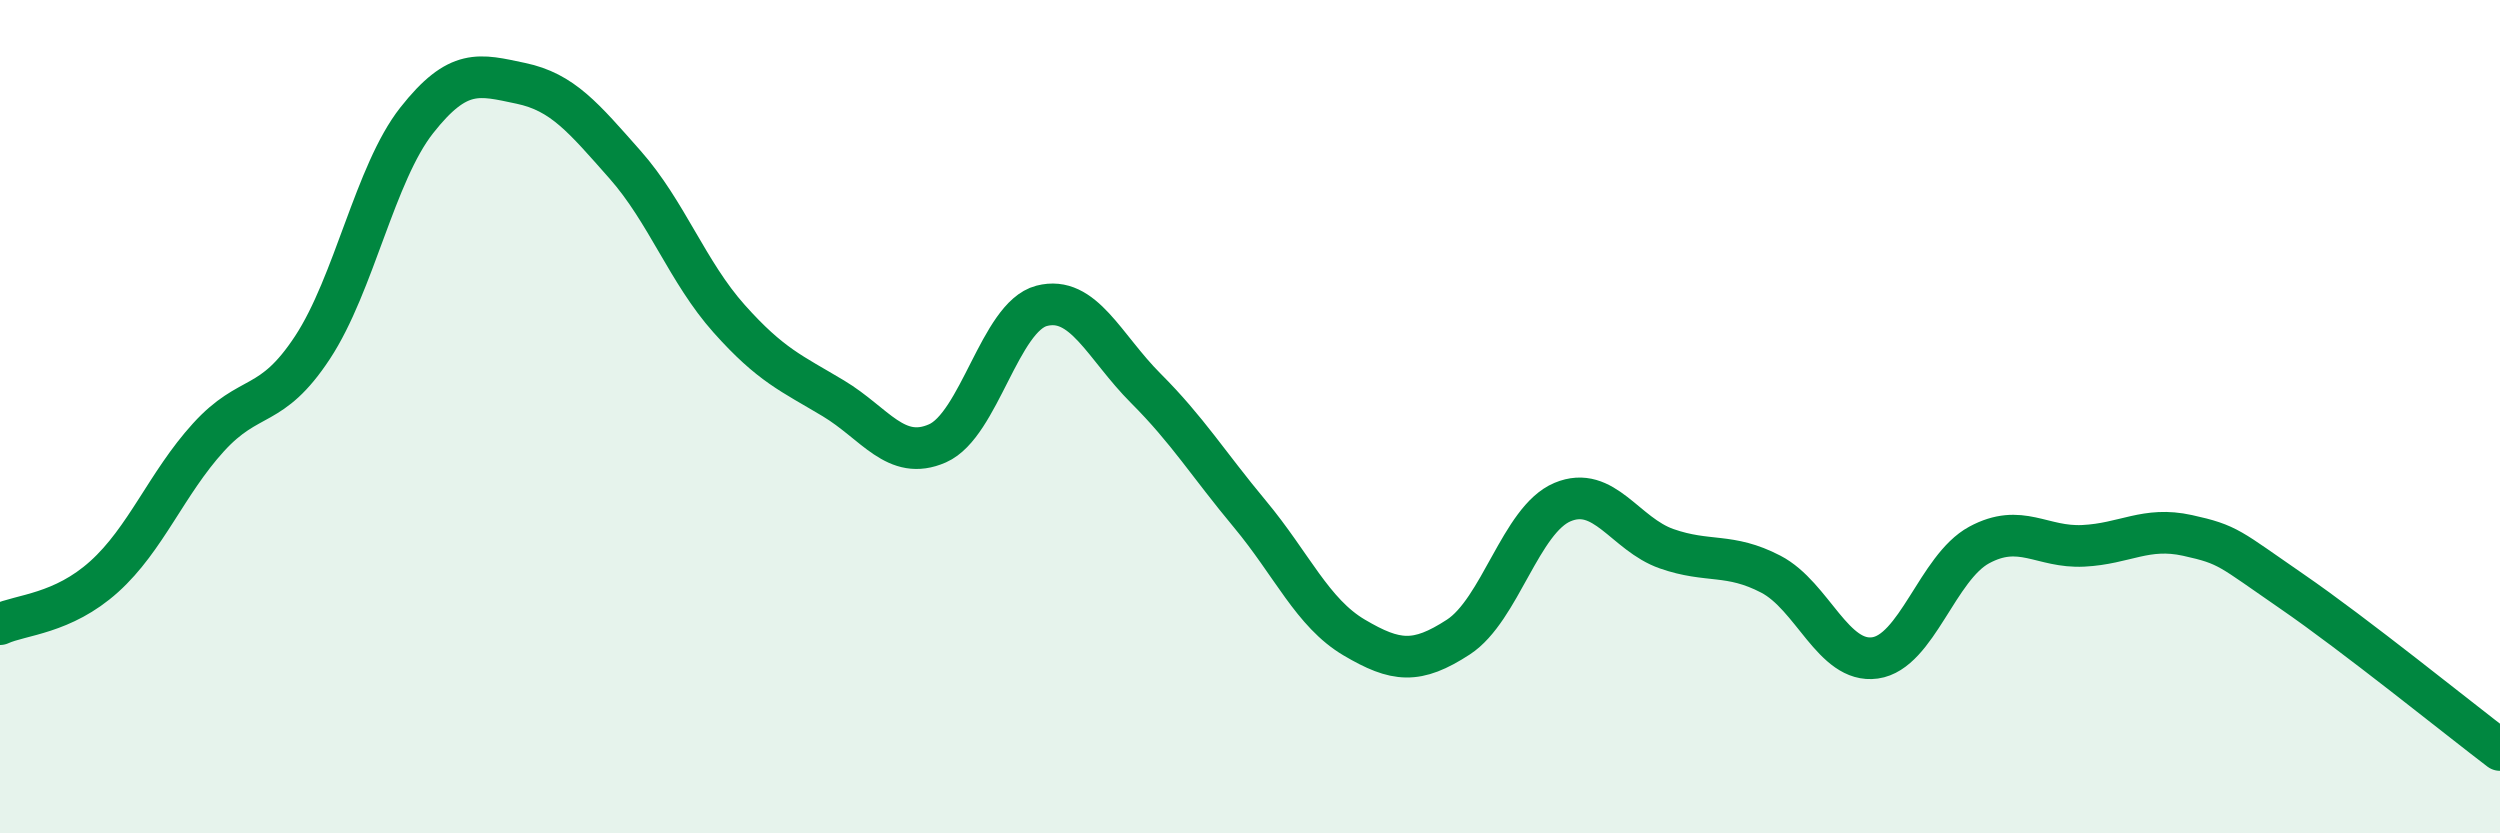
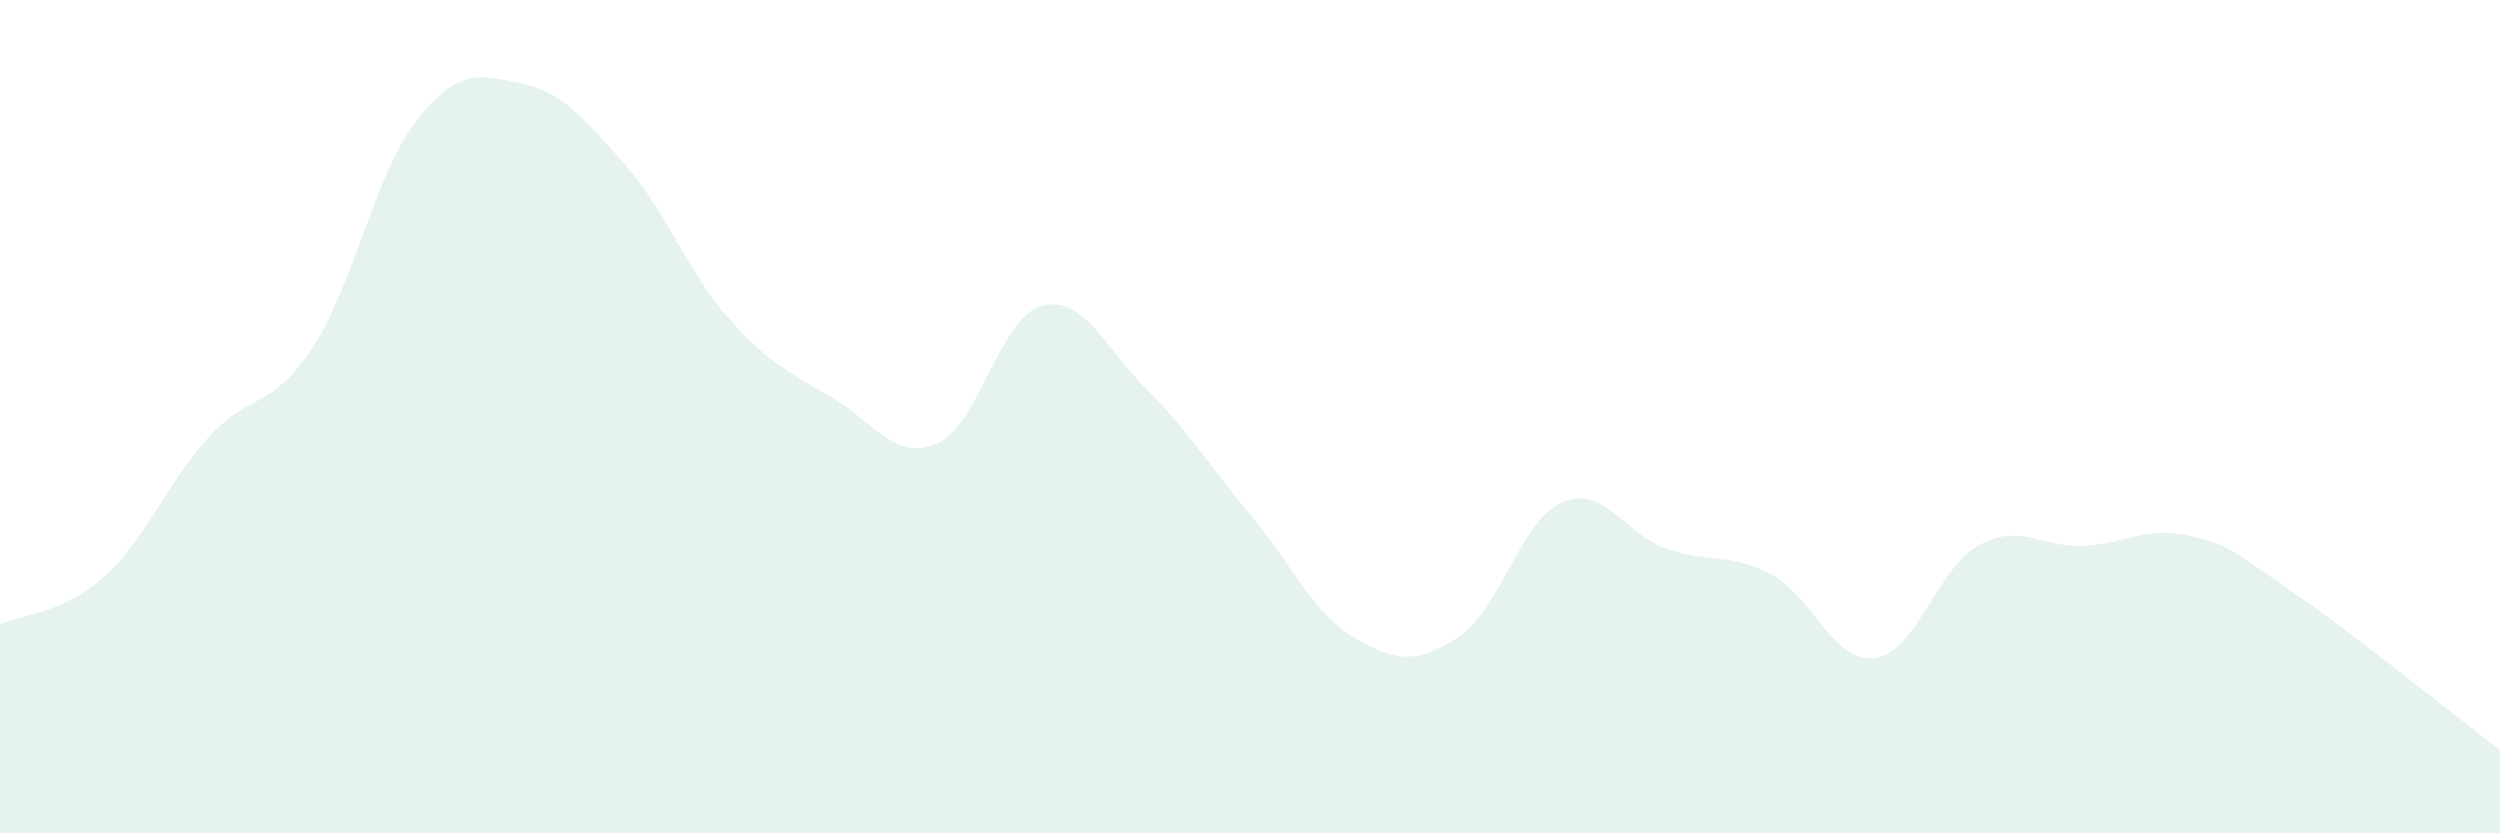
<svg xmlns="http://www.w3.org/2000/svg" width="60" height="20" viewBox="0 0 60 20">
  <path d="M 0,14.98 C 0.5,14.75 1.5,14.74 2.5,13.84 C 3.5,12.94 4,11.6 5,10.5 C 6,9.4 6.5,9.86 7.5,8.34 C 8.5,6.82 9,4.16 10,2.89 C 11,1.62 11.5,1.79 12.5,2 C 13.5,2.21 14,2.82 15,3.95 C 16,5.08 16.5,6.53 17.5,7.65 C 18.5,8.77 19,8.96 20,9.56 C 21,10.16 21.5,11.08 22.5,10.64 C 23.5,10.2 24,7.6 25,7.34 C 26,7.08 26.5,8.32 27.5,9.32 C 28.5,10.32 29,11.14 30,12.34 C 31,13.54 31.5,14.71 32.5,15.3 C 33.5,15.89 34,15.94 35,15.29 C 36,14.64 36.5,12.47 37.5,12.05 C 38.5,11.63 39,12.82 40,13.17 C 41,13.52 41.5,13.26 42.5,13.78 C 43.5,14.3 44,15.93 45,15.79 C 46,15.65 46.5,13.62 47.5,13.08 C 48.5,12.54 49,13.15 50,13.1 C 51,13.05 51.5,12.63 52.5,12.85 C 53.5,13.07 53.5,13.16 55,14.19 C 56.5,15.22 59,17.24 60,18L60 20L0 20Z" fill="#008740" opacity="0.1" stroke-linecap="round" stroke-linejoin="round" />
-   <path d="M 0,14.98 C 0.5,14.75 1.5,14.74 2.5,13.84 C 3.5,12.94 4,11.6 5,10.5 C 6,9.4 6.5,9.86 7.5,8.34 C 8.5,6.82 9,4.16 10,2.89 C 11,1.62 11.5,1.79 12.5,2 C 13.5,2.21 14,2.82 15,3.95 C 16,5.08 16.5,6.53 17.5,7.65 C 18.5,8.77 19,8.96 20,9.56 C 21,10.16 21.5,11.08 22.5,10.64 C 23.5,10.2 24,7.6 25,7.34 C 26,7.08 26.5,8.32 27.5,9.32 C 28.5,10.32 29,11.14 30,12.34 C 31,13.54 31.5,14.71 32.5,15.3 C 33.5,15.89 34,15.94 35,15.29 C 36,14.64 36.5,12.47 37.5,12.05 C 38.5,11.63 39,12.82 40,13.17 C 41,13.52 41.5,13.26 42.5,13.78 C 43.5,14.3 44,15.93 45,15.79 C 46,15.65 46.5,13.62 47.5,13.08 C 48.5,12.54 49,13.15 50,13.1 C 51,13.05 51.5,12.63 52.5,12.85 C 53.5,13.07 53.5,13.16 55,14.19 C 56.5,15.22 59,17.24 60,18" stroke="#008740" stroke-width="1" fill="none" stroke-linecap="round" stroke-linejoin="round" />
</svg>